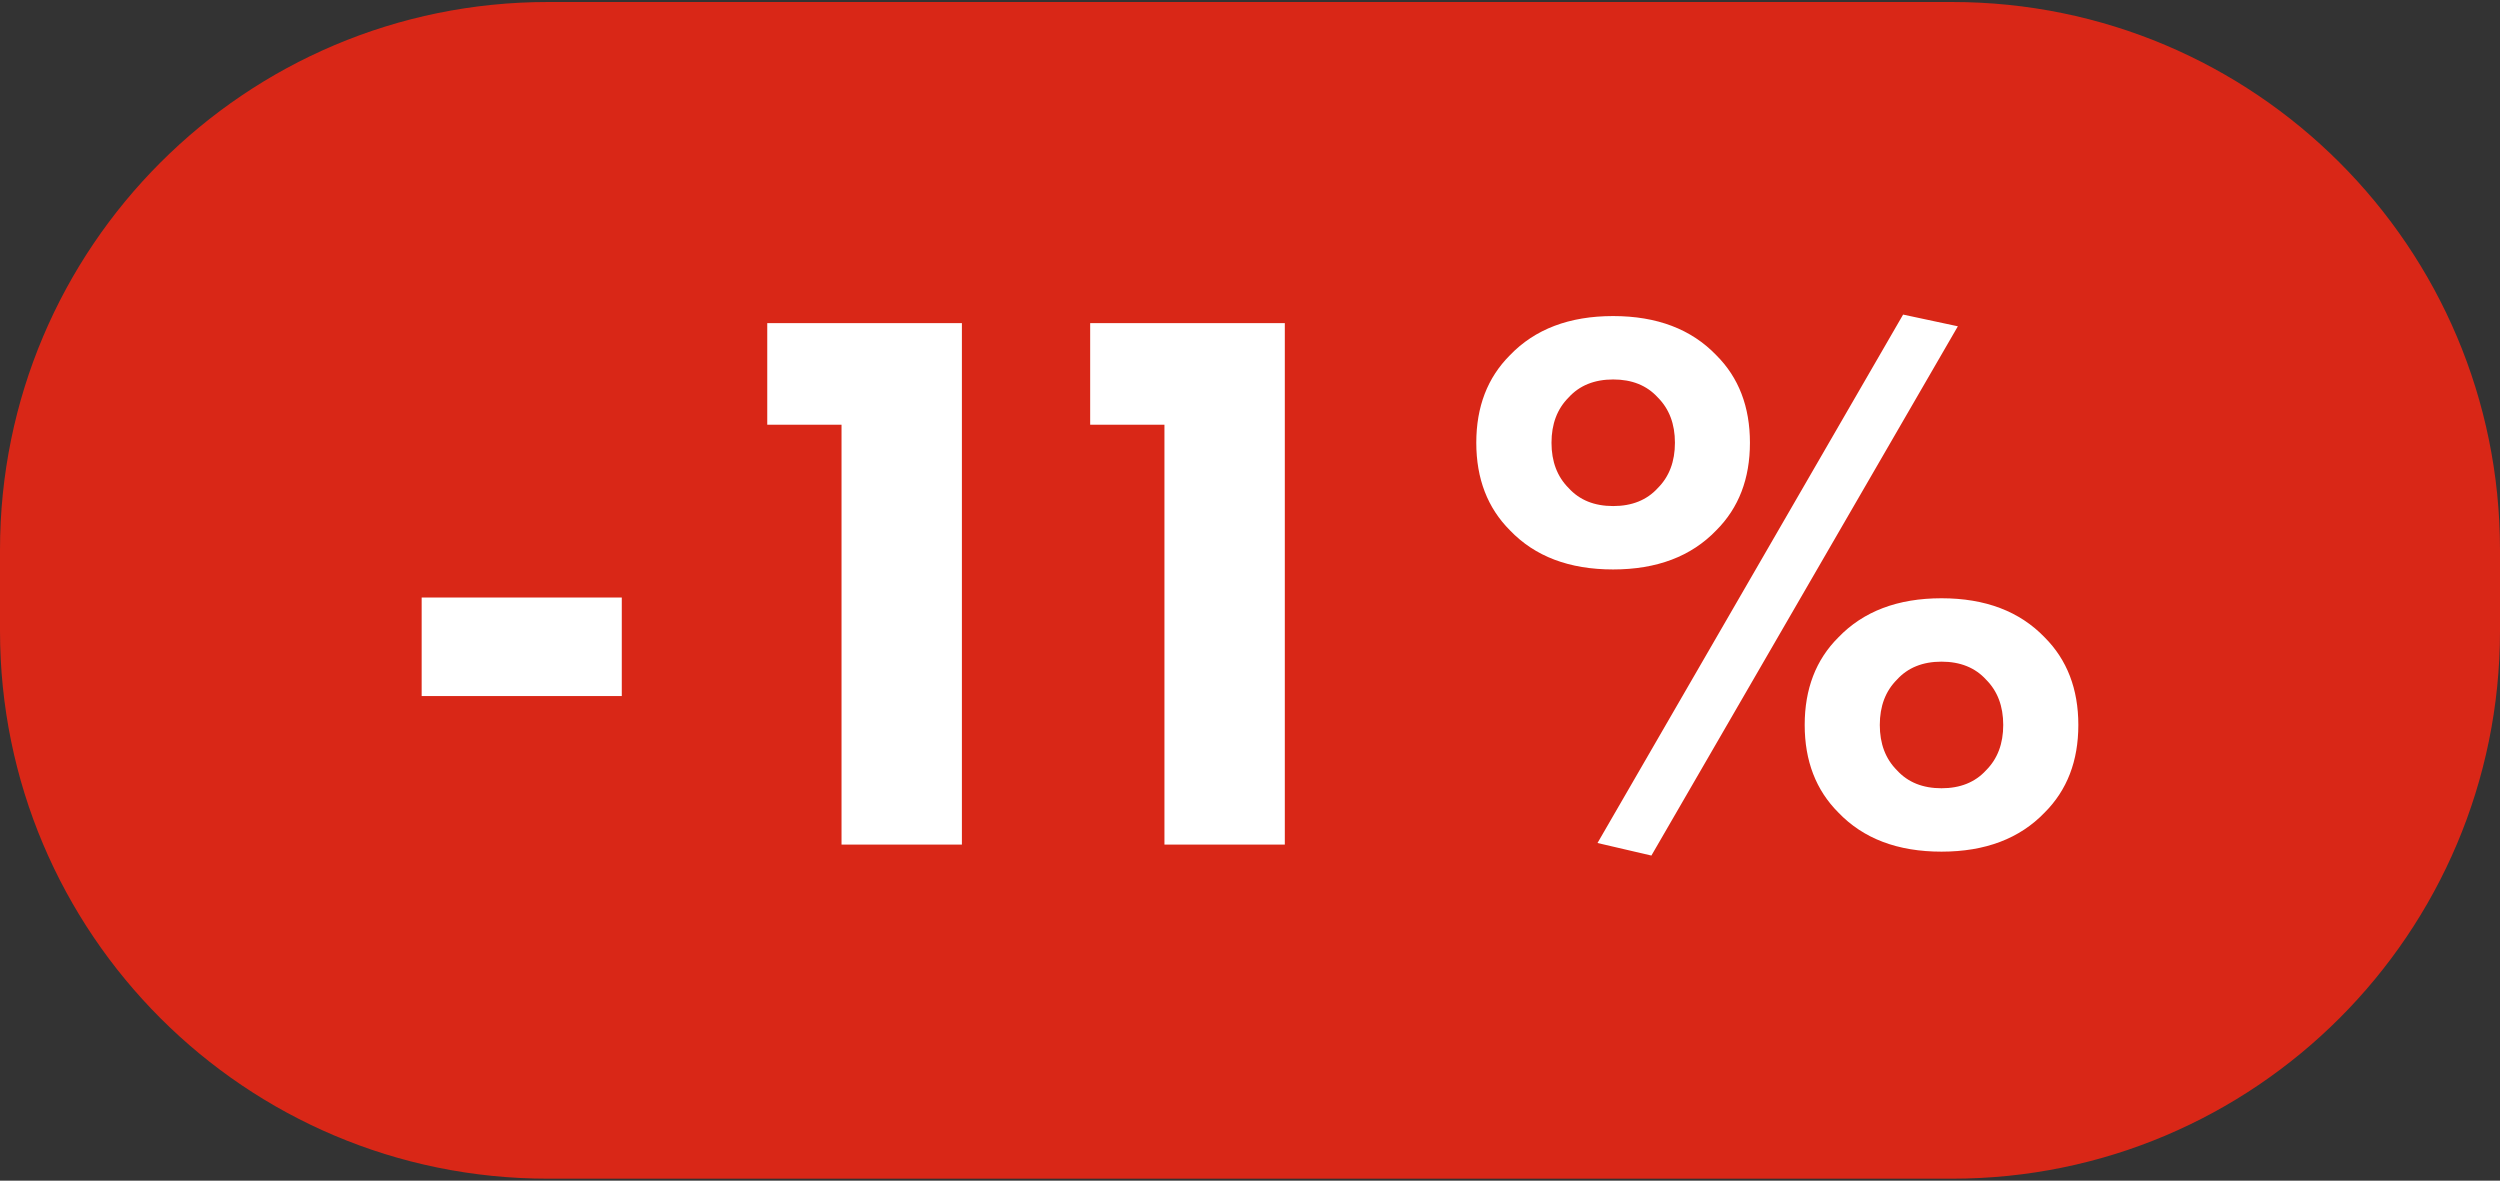
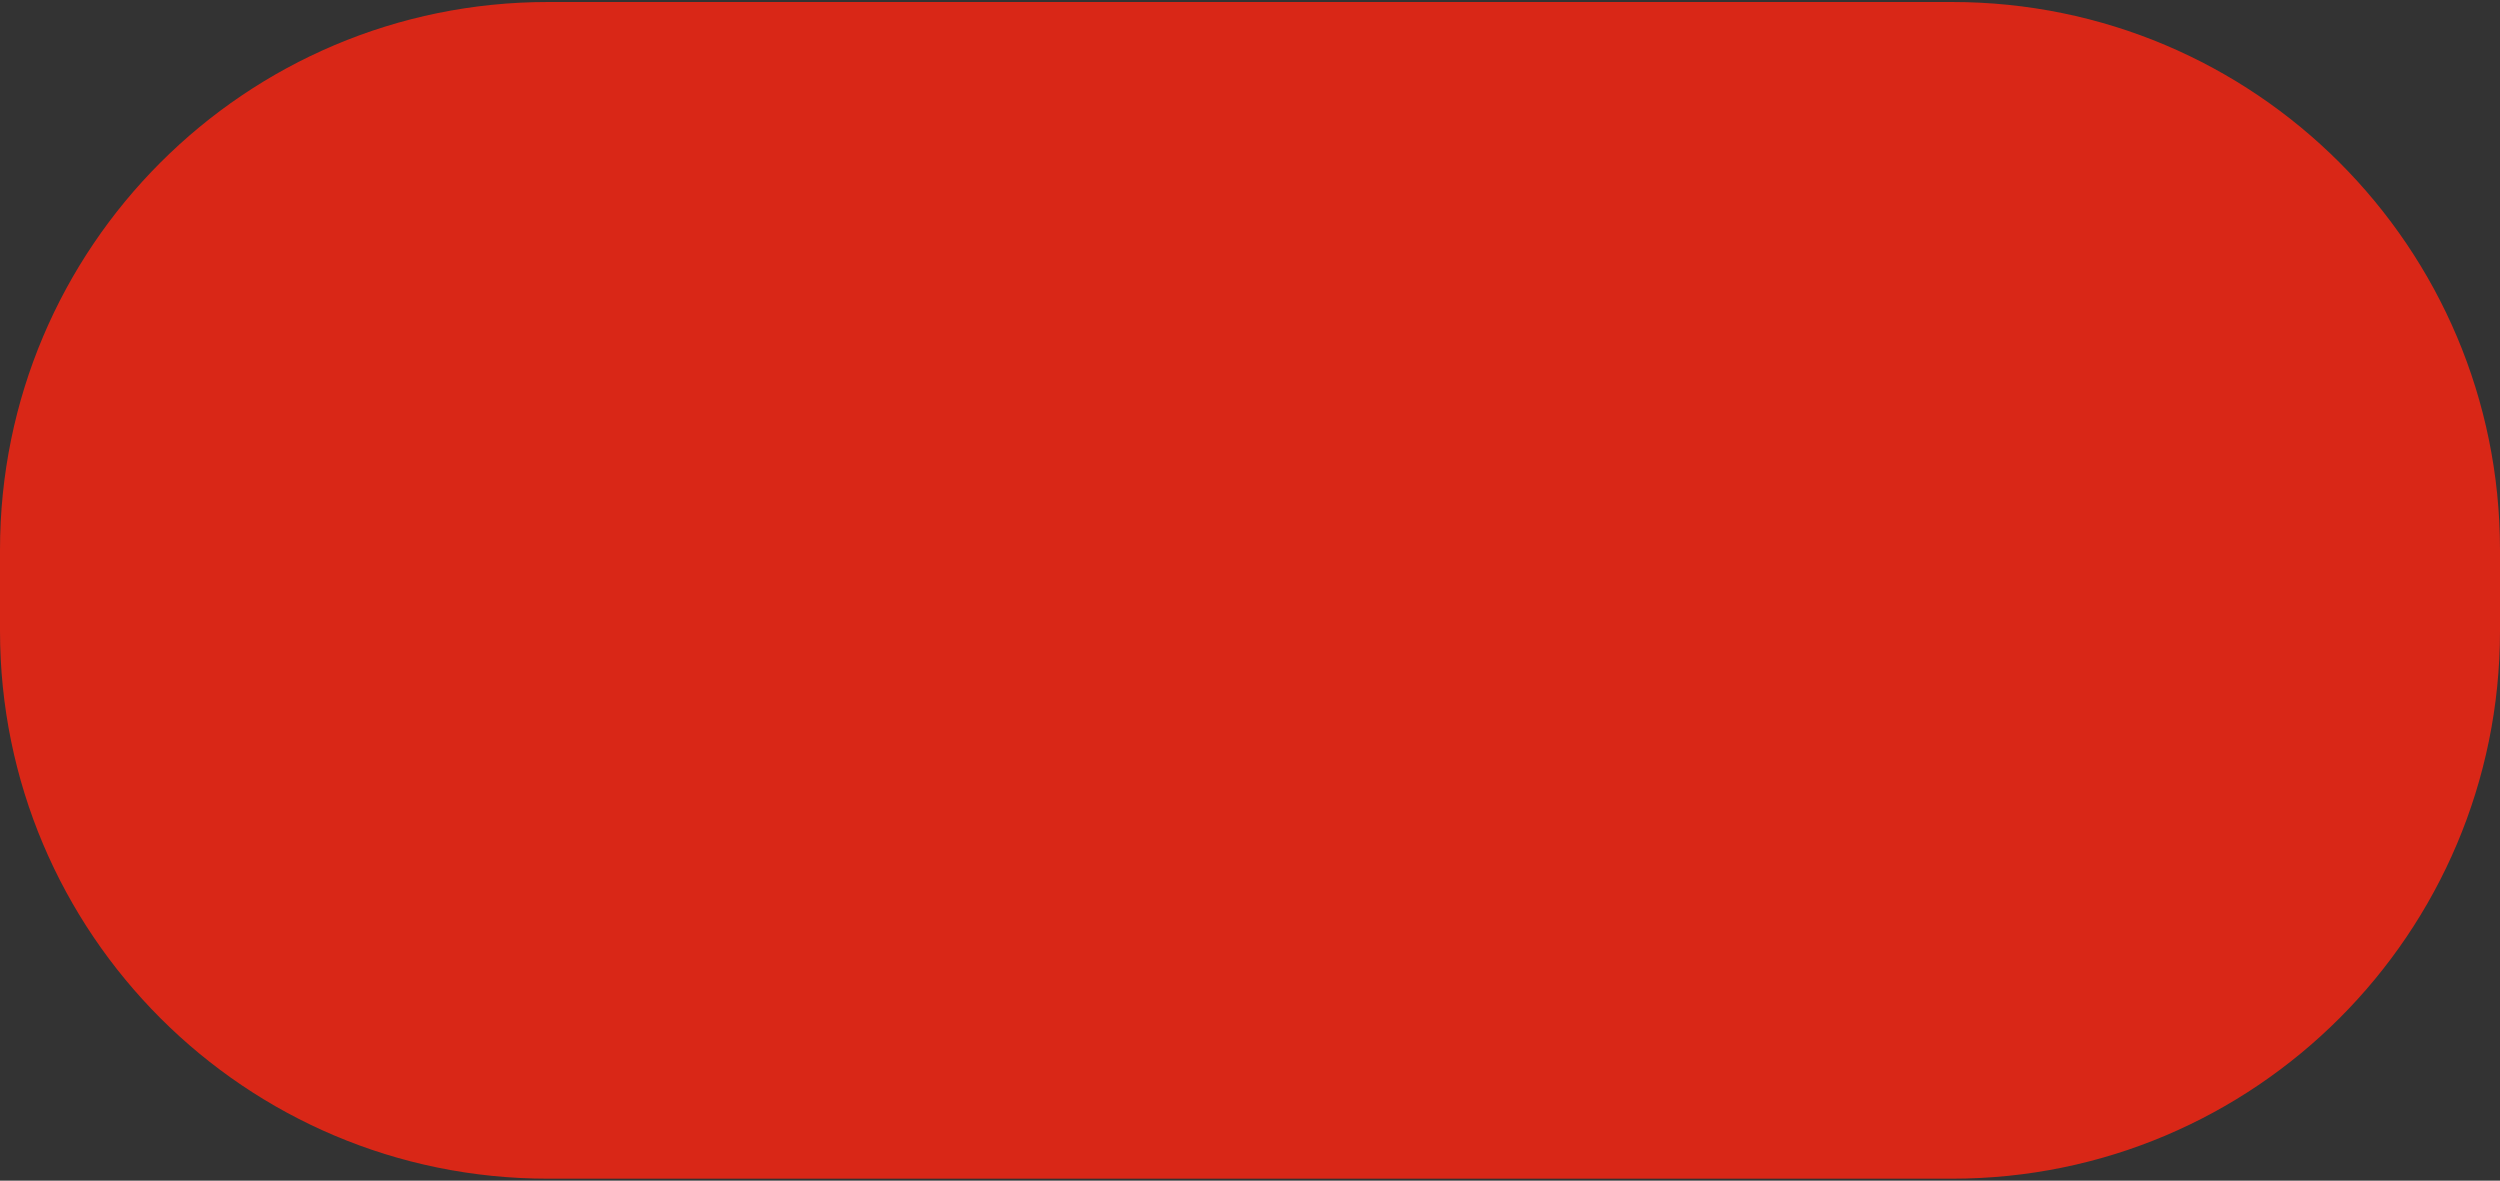
<svg xmlns="http://www.w3.org/2000/svg" version="1.1" id="Слой_1" x="0px" y="0px" width="2369.8px" height="1119.2px" viewBox="0 0 2369.8 1119.2" style="enable-background:new 0 0 2369.8 1119.2;" xml:space="preserve">
  <rect x="0" y="0" width="2369.8" height="1119.2" fill="#333333" stroke="none" />
  <style type="text/css"> .st0{fill:#D92717;} .st1{fill:#FFFFFF;} </style>
  <path class="st0" d="M1850.4,1117.3h-1331C232.5,1117.3,0,884.8,0,597.9v-76.6C0,234.5,232.5,1.9,519.4,1.9h1331 c286.8,0,519.4,232.5,519.4,519.4v76.6C2369.8,884.8,2137.2,1117.3,1850.4,1117.3z" />
  <g>
-     <path class="st1" d="M399.7,659.8v-93.4h189.7v93.4H399.7z" />
-     <path class="st1" d="M797.7,800.6V402.6h-70.4v-96.3h184.5v494.3H797.7z" />
-     <path class="st1" d="M1103.8,800.6V402.6h-70.4v-96.3h184.5v494.3H1103.8z" />
-     <path class="st1" d="M1658.8,419.7c0,34.1-10.6,61.7-31.9,83c-23.7,24.7-56.3,37.1-97.8,37.1c-41.5,0-74.1-12.3-97.8-37.1 c-21.2-21.2-31.9-48.9-31.9-83s10.6-61.7,31.9-83c23.7-24.7,56.3-37.1,97.8-37.1c41.5,0,74.1,12.4,97.8,37.1 C1648.2,357.9,1658.8,385.6,1658.8,419.7z M1529.2,359.7c-17.8,0-31.9,5.7-42.2,17c-10.9,10.9-16.3,25.2-16.3,43 c0,17.8,5.4,32.1,16.3,43c10.4,11.4,24.4,17,42.2,17c17.8,0,31.9-5.7,42.2-17c10.9-10.9,16.3-25.2,16.3-43c0-17.8-5.4-32.1-16.3-43 C1561,365.3,1546.9,359.7,1529.2,359.7z M1514.3,799.1l289.7-500.9l51.9,11.1l-290.5,501.7L1514.3,799.1z M1970.1,687.2 c0,34.1-10.6,61.7-31.9,83c-23.7,24.7-56.3,37.1-97.8,37.1c-41.5,0-74.1-12.3-97.8-37.1c-21.2-21.2-31.9-48.9-31.9-83 c0-34.1,10.6-61.8,31.9-83c23.7-24.7,56.3-37.1,97.8-37.1c41.5,0,74.1,12.4,97.8,37.1C1959.4,625.4,1970.1,653.1,1970.1,687.2z M1840.4,627.2c-17.8,0-31.9,5.7-42.2,17c-10.9,10.9-16.3,25.2-16.3,43s5.4,32.1,16.3,43c10.4,11.4,24.5,17,42.2,17 c17.8,0,31.9-5.7,42.2-17c10.9-10.9,16.3-25.2,16.3-43s-5.4-32.1-16.3-43C1872.3,632.9,1858.2,627.2,1840.4,627.2z" />
-   </g>
+     </g>
</svg>